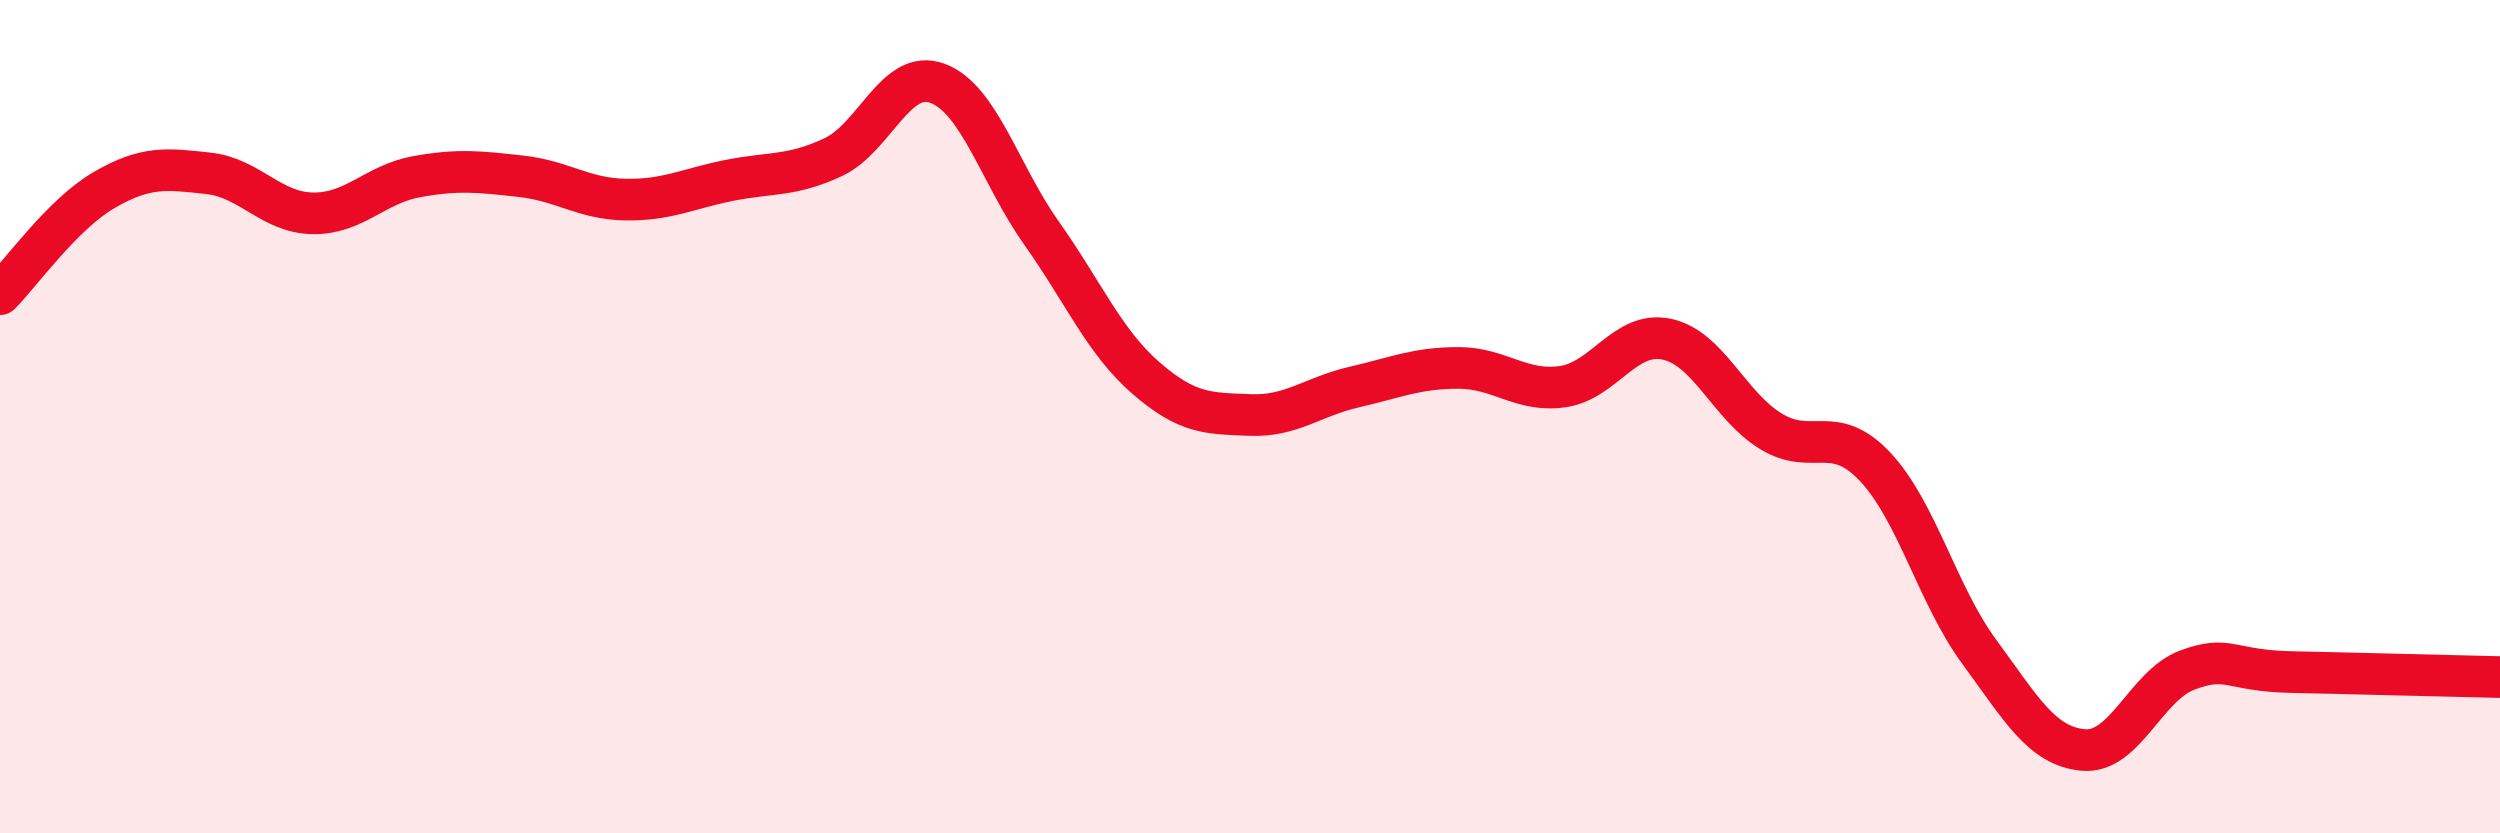
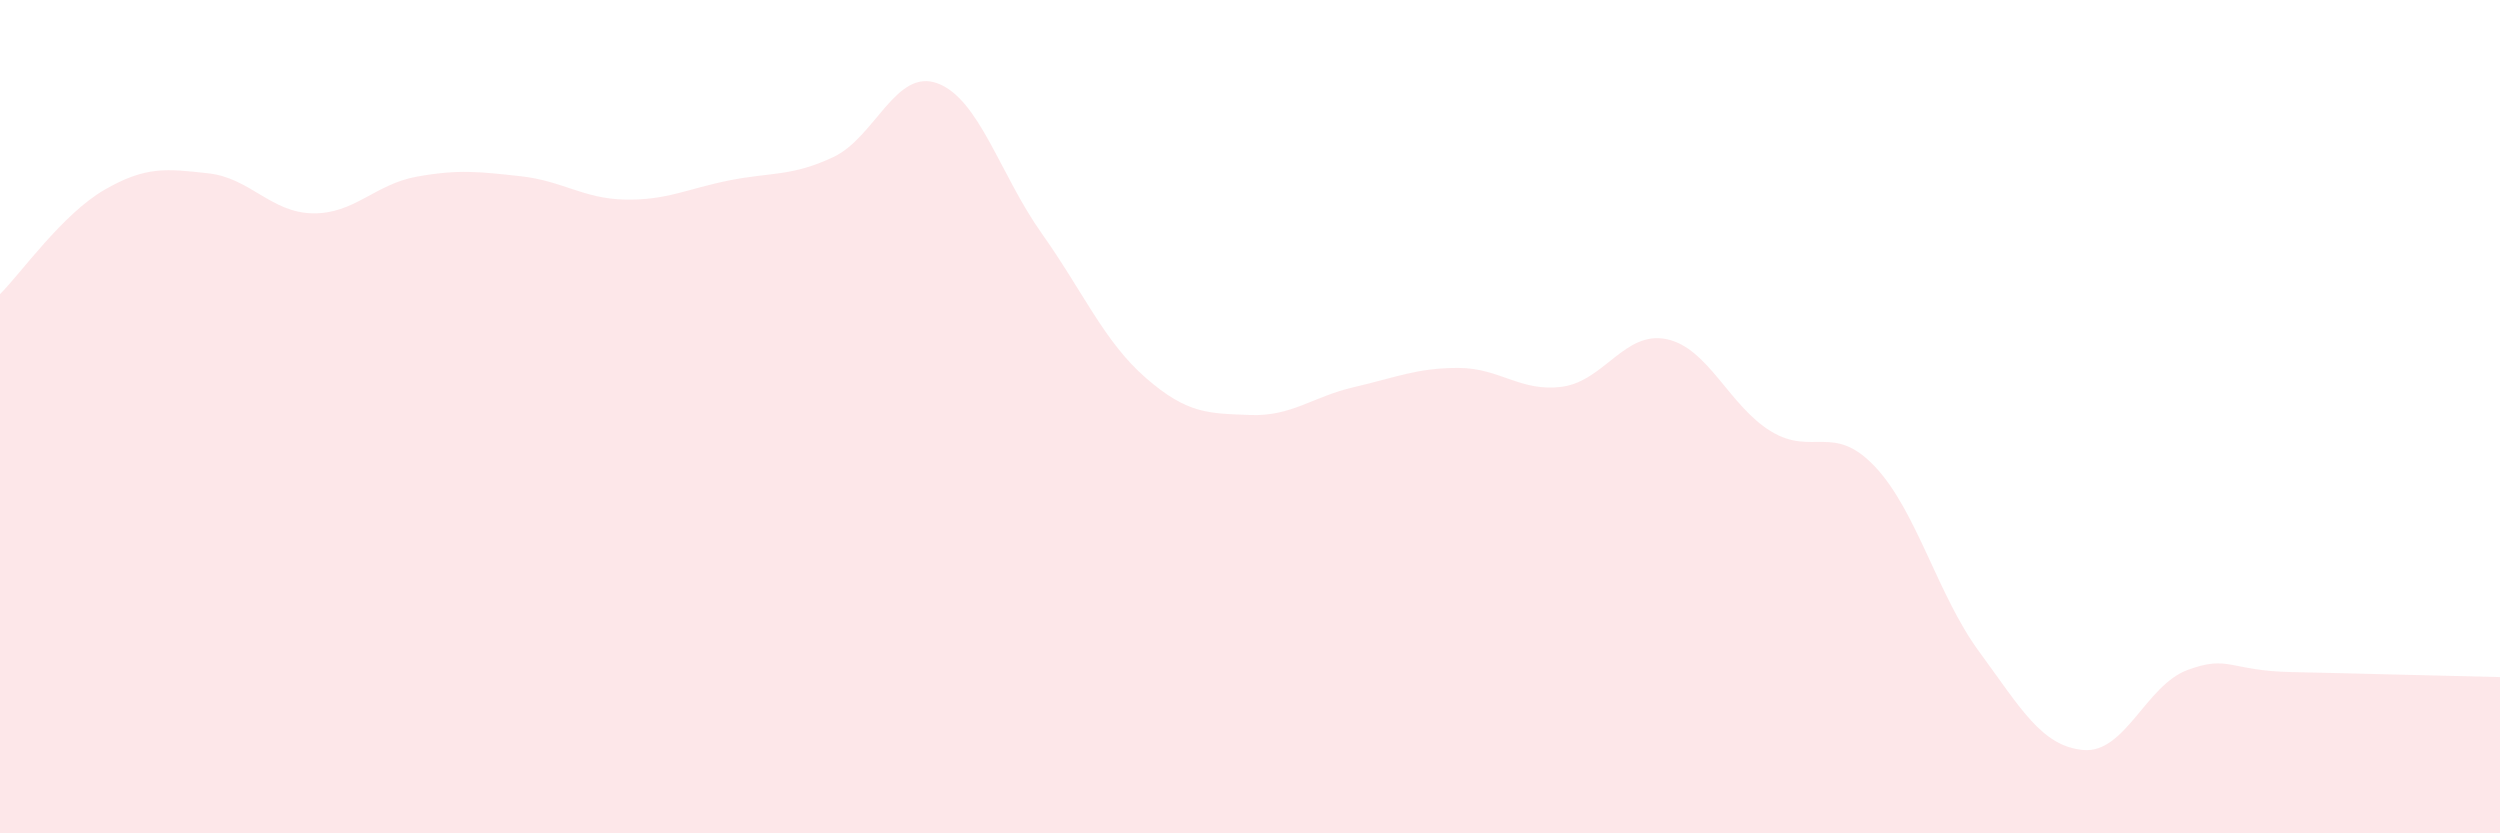
<svg xmlns="http://www.w3.org/2000/svg" width="60" height="20" viewBox="0 0 60 20">
  <path d="M 0,7.06 C 0.5,6.56 1.5,5.14 2.5,4.56 C 3.5,3.98 4,4.05 5,4.16 C 6,4.27 6.5,5.1 7.5,5.12 C 8.5,5.14 9,4.42 10,4.24 C 11,4.06 11.5,4.12 12.5,4.23 C 13.5,4.34 14,4.77 15,4.79 C 16,4.81 16.5,4.53 17.5,4.33 C 18.5,4.13 19,4.24 20,3.77 C 21,3.3 21.5,1.63 22.5,2 C 23.5,2.37 24,4.19 25,5.6 C 26,7.01 26.5,8.2 27.5,9.07 C 28.5,9.94 29,9.92 30,9.96 C 31,10 31.5,9.52 32.5,9.29 C 33.5,9.06 34,8.83 35,8.83 C 36,8.83 36.5,9.42 37.5,9.28 C 38.5,9.14 39,7.93 40,8.14 C 41,8.35 41.5,9.74 42.5,10.35 C 43.5,10.96 44,10.14 45,11.2 C 46,12.26 46.5,14.28 47.5,15.64 C 48.5,17 49,17.91 50,18 C 51,18.09 51.5,16.45 52.5,16.08 C 53.5,15.71 53.5,16.1 55,16.13 C 56.5,16.16 59,16.23 60,16.25L60 20L0 20Z" fill="#EB0A25" opacity="0.1" stroke-linecap="round" stroke-linejoin="round" />
-   <path d="M 0,7.06 C 0.5,6.56 1.5,5.14 2.5,4.56 C 3.5,3.98 4,4.05 5,4.16 C 6,4.27 6.5,5.1 7.5,5.12 C 8.5,5.14 9,4.42 10,4.24 C 11,4.06 11.5,4.12 12.5,4.23 C 13.5,4.34 14,4.77 15,4.79 C 16,4.81 16.5,4.53 17.5,4.33 C 18.5,4.13 19,4.24 20,3.77 C 21,3.3 21.5,1.63 22.5,2 C 23.5,2.37 24,4.19 25,5.6 C 26,7.01 26.5,8.2 27.5,9.07 C 28.5,9.94 29,9.92 30,9.96 C 31,10 31.5,9.52 32.5,9.29 C 33.5,9.06 34,8.83 35,8.83 C 36,8.83 36.5,9.42 37.5,9.28 C 38.5,9.14 39,7.93 40,8.14 C 41,8.35 41.5,9.74 42.5,10.35 C 43.5,10.96 44,10.14 45,11.2 C 46,12.26 46.5,14.28 47.5,15.64 C 48.5,17 49,17.91 50,18 C 51,18.09 51.5,16.45 52.5,16.08 C 53.5,15.71 53.5,16.1 55,16.13 C 56.5,16.16 59,16.23 60,16.25" stroke="#EB0A25" stroke-width="1" fill="none" stroke-linecap="round" stroke-linejoin="round" />
</svg>